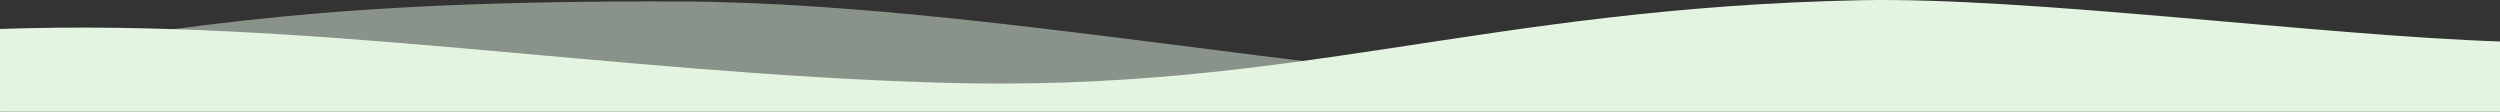
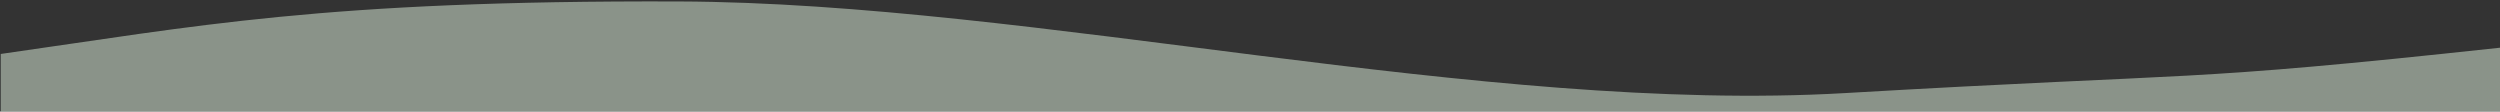
<svg xmlns="http://www.w3.org/2000/svg" viewBox="0 0 2000 89.22">
  <rect x="0" y="0" width="2000" height="89.22" fill="#333333" stroke="none" />
  <defs>
    <style>.d,.e{fill:#e3f4e1;}.e{opacity:.5;}</style>
  </defs>
  <g id="a" />
  <g id="b">
    <g id="c">
      <path class="e" d="M2000,89.22V38.17c-259.13,28.03-234,19.44-524,36.3S828,2.17,543,1.17,156.73,21.06,.6,43.17v46.06H2000Z" />
-       <path class="d" d="M2000,33.17C1856,28.39,1622.4-2.54,1489,.17c-303.89,6.17-454.95,74.26-736.3,66C487.94,58.39,246.3,14.65,0,23.17V89.22H2000V33.17Z" />
    </g>
  </g>
</svg>